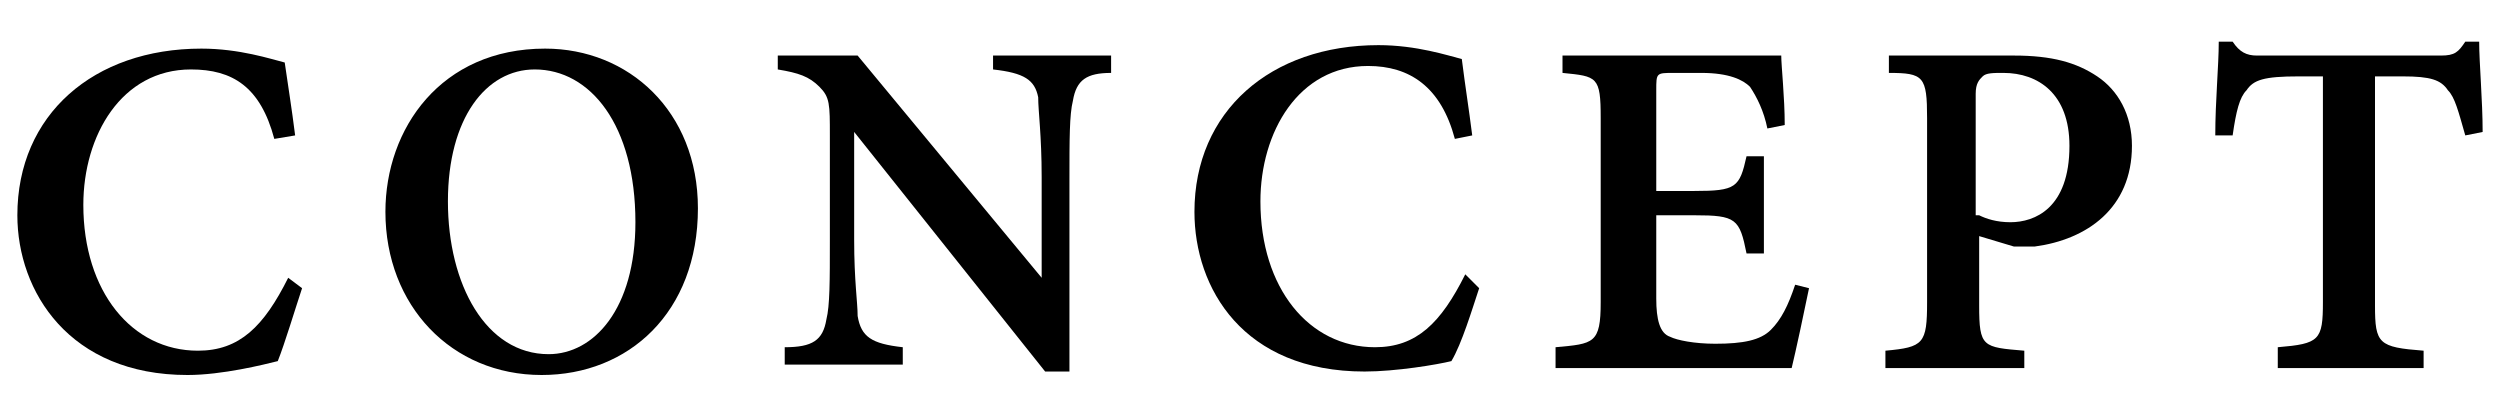
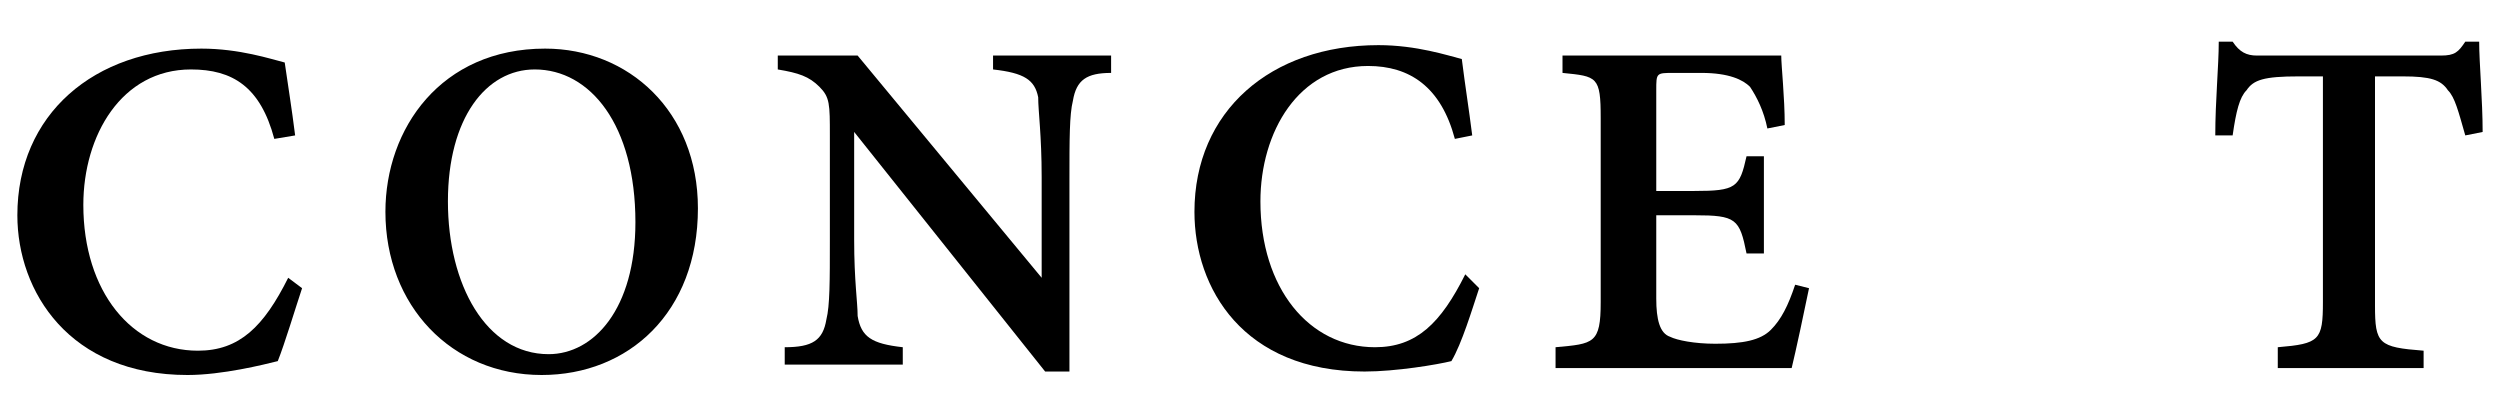
<svg xmlns="http://www.w3.org/2000/svg" version="1.1" id="レイヤー_1" x="0px" y="0px" viewBox="-261 415.7 72 12" style="enable-background:new -261 415.7 72 12;" xml:space="preserve">
  <g>
    <path d="M-252.3,424c-0.2,0.6-0.5,1.6-0.7,2.1c-0.4,0.1-1.6,0.4-2.6,0.4c-3.4,0-4.9-2.4-4.9-4.6c0-2.9,2.2-4.8,5.3-4.8   c1.1,0,2,0.3,2.4,0.4c0.1,0.7,0.2,1.3,0.3,2.1l-0.6,0.1c-0.4-1.5-1.2-2-2.4-2c-2,0-3.1,1.9-3.1,3.9c0,2.5,1.4,4.2,3.3,4.2   c1.2,0,1.9-0.7,2.6-2.1L-252.3,424z" />
    <path d="M-245.3,417.1c2.4,0,4.4,1.8,4.4,4.6c0,3-2,4.8-4.5,4.8c-2.6,0-4.5-2-4.5-4.7C-249.9,419.4-248.3,417.1-245.3,417.1   L-245.3,417.1z M-245.6,417.7c-1.4,0-2.5,1.4-2.5,3.8c0,2.4,1.1,4.4,2.9,4.4c1.3,0,2.5-1.3,2.5-3.8   C-242.7,419.3-244,417.7-245.6,417.7L-245.6,417.7z" />
    <path d="M-229,417.8c-0.7,0-1,0.2-1.1,0.8c-0.1,0.4-0.1,1.1-0.1,2.3v5.5h-0.7l-5.5-6.9l0,0v3.1c0,1.2,0.1,1.8,0.1,2.2   c0.1,0.6,0.4,0.8,1.3,0.9v0.5h-3.4v-0.5c0.8,0,1.1-0.2,1.2-0.8c0.1-0.4,0.1-1.1,0.1-2.3v-3c0-0.9,0-1.1-0.3-1.4   c-0.3-0.3-0.6-0.4-1.2-0.5v-0.4h2.3l5.3,6.4l0,0v-2.9c0-1.2-0.1-1.9-0.1-2.3c-0.1-0.5-0.4-0.7-1.3-0.8v-0.4h3.4V417.8z" />
    <path d="M-218.4,424c-0.2,0.6-0.5,1.6-0.8,2.1c-0.4,0.1-1.6,0.3-2.5,0.3c-3.5,0-4.9-2.4-4.9-4.6c0-2.9,2.2-4.8,5.3-4.8   c1.1,0,2,0.3,2.4,0.4c0.1,0.8,0.2,1.4,0.3,2.2l-0.5,0.1c-0.4-1.5-1.3-2.1-2.5-2.1c-2,0-3.1,1.9-3.1,3.9c0,2.5,1.4,4.2,3.3,4.2   c1.2,0,1.9-0.7,2.6-2.1L-218.4,424z" />
    <path d="M-208.9,424c-0.1,0.5-0.4,1.9-0.5,2.3h-6.8v-0.6c1.1-0.1,1.3-0.1,1.3-1.3v-5.3c0-1.2-0.1-1.2-1.1-1.3v-0.5h6.3   c0,0.3,0.1,1.2,0.1,2l-0.5,0.1c-0.1-0.5-0.3-0.9-0.5-1.2c-0.2-0.2-0.6-0.4-1.4-0.4h-0.8c-0.5,0-0.5,0-0.5,0.5v2.9h1.1   c1.2,0,1.3-0.1,1.5-1h0.5v2.8h-0.5c-0.2-1-0.3-1.1-1.5-1.1h-1.1v2.4c0,0.6,0.1,1,0.4,1.1c0.2,0.1,0.7,0.2,1.3,0.2   c0.8,0,1.3-0.1,1.6-0.4c0.3-0.3,0.5-0.7,0.7-1.3L-208.9,424z" />
-     <path d="M-203,417.3c1.1,0,1.8,0.2,2.4,0.6c0.6,0.4,1,1.1,1,2c0,1.8-1.3,2.7-2.8,2.9c-0.2,0-0.4,0-0.6,0l-1-0.3v2   c0,1.2,0.1,1.2,1.3,1.3v0.5h-4v-0.5c1.1-0.1,1.2-0.2,1.2-1.4v-5.3c0-1.2-0.1-1.3-1.1-1.3v-0.5H-203z M-204,421.9   c0.2,0.1,0.5,0.2,0.9,0.2c0.7,0,1.7-0.4,1.7-2.2c0-1.5-0.9-2.1-1.9-2.1c-0.3,0-0.5,0-0.6,0.1c-0.1,0.1-0.2,0.2-0.2,0.5v3.5H-204z" />
    <path d="M-190,419.6c-0.2-0.7-0.3-1.1-0.5-1.3c-0.2-0.3-0.5-0.4-1.3-0.4h-0.8v6.6c0,1.1,0.1,1.2,1.4,1.3v0.5h-4.2v-0.6   c1.2-0.1,1.3-0.2,1.3-1.3v-6.5h-0.7c-1,0-1.3,0.1-1.5,0.4c-0.2,0.2-0.3,0.6-0.4,1.3h-0.5c0-1,0.1-2,0.1-2.7h0.4   c0.2,0.3,0.4,0.4,0.7,0.4h5.3c0.4,0,0.5-0.1,0.7-0.4h0.4c0,0.6,0.1,1.7,0.1,2.6L-190,419.6z" />
  </g>
  <g>
    <path d="M-49.1,425.3v-0.5c1.1-0.1,1.1-0.2,1.1-1.5v-5.5l0,0l-3.1,7.4h-0.4l-2.8-7.2h-0.1l-0.2,3.7c-0.1,1.1-0.1,1.8,0,2.2   c0,0.6,0.3,0.7,1.3,0.8v0.5h-3.3v-0.4c0.8-0.1,1-0.2,1.1-0.8c0.1-0.5,0.2-1.1,0.3-2.5l0.2-2.9c0.1-1.6,0-1.7-1.2-1.8v-0.5h2.7   l2.7,6.3l2.8-6.3h2.6v0.5c-1.1,0.1-1.2,0.1-1.2,1.4l0.1,5.1c0,1.3,0.1,1.4,1.2,1.5v0.5H-49.1z" />
    <path d="M-35.6,423c-0.1,0.5-0.4,1.9-0.5,2.3h-6.8v-0.5c1.2-0.1,1.3-0.2,1.3-1.3v-5.4c0-1.2-0.1-1.2-1.1-1.3v-0.5h6.3   c0,0.3,0.1,1.2,0.1,2l-0.5,0.1c-0.1-0.5-0.3-0.9-0.5-1.2c-0.2-0.2-0.6-0.4-1.4-0.4h-0.8c-0.5,0-0.5,0-0.5,0.5v2.9h1.1   c1.2,0,1.3-0.1,1.5-1h0.5v2.8h-0.5c-0.2-1-0.3-1.1-1.5-1.1H-40v2.4c0,0.6,0.1,1,0.4,1.1c0.1,0.3,0.6,0.3,1.2,0.3   c0.8,0,1.3-0.1,1.6-0.4c0.3-0.3,0.5-0.7,0.7-1.3H-35.6z" />
-     <path d="M-24,416.8c-0.7,0-1,0.2-1.1,0.8c-0.1,0.4-0.1,1.1-0.1,2.3v5.5h-0.7l-5.5-6.9l0,0v3.2c0,1.2,0.1,1.8,0.1,2.2   c0.1,0.6,0.4,0.8,1.3,0.9v0.5h-3.4v-0.5c0.8,0,1.1-0.2,1.2-0.8c0.1-0.4,0.1-1.1,0.1-2.3v-3c0-0.9,0-1.1-0.3-1.4   c-0.3-0.3-0.6-0.4-1.2-0.5v-0.5h2.3l5.3,6.4l0,0v-2.8c0-1.2-0.1-1.9-0.1-2.3c-0.1-0.5-0.4-0.7-1.3-0.8v-0.5h3.4L-24,416.8   L-24,416.8z" />
    <path d="M-12.5,416.8c-0.8,0-1.1,0.2-1.2,0.8c0,0.4-0.1,0.9-0.1,2.1v1.3c0,1.5-0.2,2.7-1,3.6c-0.6,0.7-1.5,1-2.5,1   c-0.9,0-1.7-0.2-2.3-0.7c-0.8-0.6-1.2-1.6-1.2-3.3v-3.4c0-1.2-0.1-1.3-1.2-1.4v-0.5h3.9v0.5c-1,0.1-1.2,0.2-1.2,1.4v3.1   c0,2.2,0.8,3.3,2.3,3.3c1.7,0,2.4-1.3,2.4-3.6v-1.4c0-1.1-0.1-1.7-0.1-2.1c-0.1-0.5-0.4-0.7-1.4-0.7v-0.5h3.4v0.5H-12.5z" />
  </g>
  <g>
-     <path d="M-21.8,425.3v-0.5c1-0.1,1.2-0.2,1.2-1.3v-5.4c0-1.2-0.1-1.2-1.2-1.3v-0.5h3.9v0.5c-1,0.1-1.2,0.2-1.2,1.3v5.3   c0,1.2,0.1,1.2,1.2,1.3v0.5L-21.8,425.3L-21.8,425.3z" />
    <path d="M-6.1,416.8c-0.7,0-1,0.2-1.1,0.8c-0.1,0.4-0.1,1.1-0.1,2.3v5.5H-8l-5.5-6.9l0,0v3.2c0,1.2,0.1,1.8,0.1,2.2   c0.1,0.6,0.4,0.8,1.3,0.9v0.5h-3.4v-0.5c0.8,0,1.1-0.2,1.2-0.8c0.1-0.4,0.1-1.1,0.1-2.3v-3c0-0.9,0-1.1-0.3-1.4   c-0.3-0.3-0.6-0.4-1.2-0.5v-0.5h2.3l5.4,6.4l0,0v-2.8c0-1.2-0.1-1.9-0.1-2.3c-0.1-0.5-0.4-0.7-1.3-0.8v-0.5H-6L-6.1,416.8   L-6.1,416.8z" />
    <path d="M2.2,418.5c-0.1-0.6-0.3-0.9-0.5-1.2c-0.2-0.3-0.6-0.4-1.4-0.4h-0.8c-0.5,0-0.5,0-0.5,0.5v3.1h1.2c1.2,0,1.3-0.1,1.5-1h0.5   v2.7H1.7c-0.1-1-0.3-1.1-1.5-1.1H-1v2.3c0,1.2,0.1,1.3,1.3,1.4v0.5h-4.1v-0.5c1-0.1,1.2-0.2,1.2-1.4v-5.2c0-1.2-0.1-1.3-1.2-1.3   v-0.6h6.3c0,0.3,0.1,1.3,0.2,2.1L2.2,418.5z" />
    <path d="M9.9,416.1c2.4,0,4.4,1.8,4.4,4.6c0,3-2,4.8-4.5,4.8c-2.6,0-4.5-2-4.5-4.7C5.3,418.4,7,416.1,9.9,416.1L9.9,416.1z    M9.6,416.7c-1.4,0-2.5,1.4-2.5,3.8s1.1,4.4,2.9,4.4c1.3,0,2.5-1.3,2.5-3.8C12.5,418.3,11.3,416.7,9.6,416.7L9.6,416.7z" />
  </g>
  <g>
    <path d="M81.9,420.4c1.4,0.2,2.5,0.8,2.5,2.2c0,0.9-0.5,1.7-1.3,2.1c-0.7,0.4-1.7,0.6-2.8,0.6H77v-0.5c1.1-0.1,1.2-0.2,1.2-1.3   v-5.4c0-1.1-0.1-1.2-1.1-1.3v-0.5h3.8c1,0,1.7,0.1,2.2,0.5c0.5,0.4,0.8,0.9,0.8,1.6C83.8,419.6,82.7,420.2,81.9,420.4L81.9,420.4z    M80.2,420.2c1.3,0,2-0.5,2-1.7c0-1.1-0.6-1.7-1.6-1.7c-0.3,0-0.6,0.1-0.7,0.2s-0.2,0.3-0.2,0.6v2.6H80.2z M79.7,423.5   c0,1,0.2,1.2,1.1,1.2s1.9-0.6,1.9-1.9c0-1.3-0.9-1.9-2.5-1.9h-0.5V423.5z" />
    <path d="M93.8,423c-0.1,0.5-0.4,1.9-0.5,2.3h-6.5v-0.5c1.1-0.1,1.3-0.2,1.3-1.3v-5.4c0-1.2-0.1-1.2-1.2-1.3v-0.5h3.9v0.5   c-1.1,0.1-1.2,0.2-1.2,1.3v5.3c0,0.7,0.1,0.9,0.4,1.1c0.2,0.1,0.6,0.1,1.1,0.1c0.6,0,1.1-0.1,1.4-0.4c0.2-0.3,0.5-0.7,0.7-1.4   L93.8,423z" />
    <path d="M100.7,416.1c2.4,0,4.4,1.8,4.4,4.6c0,3-2,4.8-4.5,4.8c-2.6,0-4.5-2-4.5-4.7C96,418.4,97.7,416.1,100.7,416.1L100.7,416.1z    M100.4,416.7c-1.4,0-2.5,1.4-2.5,3.8s1.1,4.4,2.9,4.4c1.3,0,2.5-1.3,2.5-3.8C103.2,418.3,102,416.7,100.4,416.7L100.4,416.7z" />
    <path d="M116.6,421.5c-0.7,0.1-0.8,0.2-0.8,1v1.2c0,0.5,0,0.9,0.1,1.3c-0.8,0.2-2,0.5-3.1,0.5c-3.1,0-5-1.9-5-4.6   c0-3.2,2.5-4.8,5.3-4.8c1.1,0,2.1,0.3,2.6,0.4c0,0.5,0.1,1.2,0.2,2.2l-0.5,0.1c-0.4-1.6-1.4-2.1-2.6-2.1c-1.8,0-3.2,1.5-3.2,4   c0,2.1,1.1,4.2,3.4,4.2c0.3,0,0.7-0.1,0.9-0.2c0.2-0.1,0.4-0.3,0.4-0.8v-1.2c0-0.9-0.1-1-1.5-1.2V421h3.8L116.6,421.5L116.6,421.5z   " />
  </g>
  <g>
    <path d="M184.1,425.3v-0.5c0.8-0.1,0.9-0.2,0.7-0.8c-0.2-0.4-0.4-1.1-0.6-1.7h-2.7c-0.2,0.4-0.3,0.9-0.5,1.5   c-0.2,0.7-0.2,0.9,0.8,1v0.5h-3.1v-0.5c0.9-0.1,1.1-0.2,1.5-1.4l2.8-7.1l0.6-0.2c0.8,2.3,1.7,4.9,2.6,7.3c0.4,1.2,0.6,1.3,1.5,1.4   v0.5H184.1z M182.9,418.3L182.9,418.3c-0.4,1.1-0.8,2.2-1.2,3.2h2.3L182.9,418.3z" />
-     <path d="M198.3,423c-0.2,0.6-0.5,1.7-0.7,2.2c-0.4,0.1-1.6,0.3-2.5,0.3c-3.5,0-4.9-2.4-4.9-4.6c0-2.9,2.2-4.8,5.3-4.8   c1.1,0,2,0.3,2.4,0.4c0.1,0.8,0.2,1.4,0.3,2.2l-0.5,0.1c-0.4-1.5-1.3-2.1-2.5-2.1c-2,0-3.1,1.9-3.1,3.9c0,2.5,1.4,4.2,3.3,4.2   c1.2,0,1.9-0.7,2.6-2.1L198.3,423z" />
-     <path d="M208.9,423c-0.2,0.6-0.5,1.7-0.7,2.2c-0.4,0.1-1.6,0.3-2.5,0.3c-3.5,0-4.9-2.4-4.9-4.6c0-2.9,2.2-4.8,5.3-4.8   c1.1,0,2,0.3,2.4,0.4c0.1,0.8,0.2,1.4,0.3,2.2l-0.5,0.1c-0.4-1.5-1.3-2.1-2.5-2.1c-2,0-3.1,1.9-3.1,3.9c0,2.5,1.4,4.2,3.3,4.2   c1.2,0,1.9-0.7,2.6-2.1L208.9,423z" />
+     <path d="M198.3,423c-0.2,0.6-0.5,1.7-0.7,2.2c-0.4,0.1-1.6,0.3-2.5,0.3c-3.5,0-4.9-2.4-4.9-4.6c0-2.9,2.2-4.8,5.3-4.8   c0.1,0.8,0.2,1.4,0.3,2.2l-0.5,0.1c-0.4-1.5-1.3-2.1-2.5-2.1c-2,0-3.1,1.9-3.1,3.9c0,2.5,1.4,4.2,3.3,4.2   c1.2,0,1.9-0.7,2.6-2.1L198.3,423z" />
    <path d="M218.3,423c-0.1,0.5-0.4,1.9-0.5,2.3H211v-0.5c1.2-0.1,1.3-0.2,1.3-1.3v-5.4c0-1.2-0.1-1.2-1.1-1.3v-0.5h6.3   c0,0.3,0.1,1.2,0.1,2l-0.5,0.1c-0.1-0.5-0.3-0.9-0.5-1.2c-0.2-0.2-0.6-0.4-1.4-0.4h-0.8c-0.5,0-0.5,0-0.5,0.5v2.9h1.1   c1.2,0,1.3-0.1,1.5-1h0.5v2.8h-0.5c-0.2-1-0.3-1.1-1.5-1.1h-1.1v2.4c0,0.6,0.1,1,0.4,1.1c0.2,0.1,0.7,0.2,1.3,0.2   c0.8,0,1.3-0.1,1.6-0.4c0.3-0.3,0.5-0.7,0.7-1.3L218.3,423z" />
-     <path d="M225.5,418.5c-0.3-0.9-0.7-1.8-1.8-1.8c-0.9,0-1.4,0.6-1.4,1.4c0,0.9,0.6,1.3,1.7,1.9c1.3,0.6,2.4,1.4,2.4,2.8   c0,1.5-1.3,2.7-3.2,2.7c-0.5,0-1-0.1-1.3-0.2c-0.4-0.1-0.6-0.2-0.8-0.3c-0.1-0.4-0.3-1.4-0.4-2.2l0.5-0.2c0.2,0.8,0.9,2.3,2.3,2.3   c0.9,0,1.5-0.6,1.5-1.5s-0.7-1.4-1.7-1.9c-1.2-0.6-2.3-1.3-2.3-2.8c0-1.4,1.1-2.6,3-2.6c0.8,0,1.5,0.2,1.8,0.3   c0.1,0.5,0.2,1.1,0.3,2L225.5,418.5z" />
    <path d="M233.8,418.5c-0.3-0.9-0.7-1.8-1.8-1.8c-0.9,0-1.4,0.6-1.4,1.4c0,0.9,0.6,1.3,1.7,1.9c1.3,0.6,2.4,1.4,2.4,2.8   c0,1.5-1.3,2.7-3.2,2.7c-0.5,0-1-0.1-1.3-0.2c-0.4-0.1-0.6-0.2-0.8-0.3c-0.1-0.4-0.3-1.4-0.4-2.2l0.5-0.2c0.2,0.8,0.9,2.3,2.3,2.3   c0.9,0,1.5-0.6,1.5-1.5s-0.7-1.4-1.7-1.9c-1.2-0.6-2.3-1.3-2.3-2.8c0-1.4,1.1-2.6,3-2.6c0.8,0,1.5,0.2,1.8,0.3   c0.1,0.5,0.2,1.1,0.3,2L233.8,418.5z" />
  </g>
</svg>